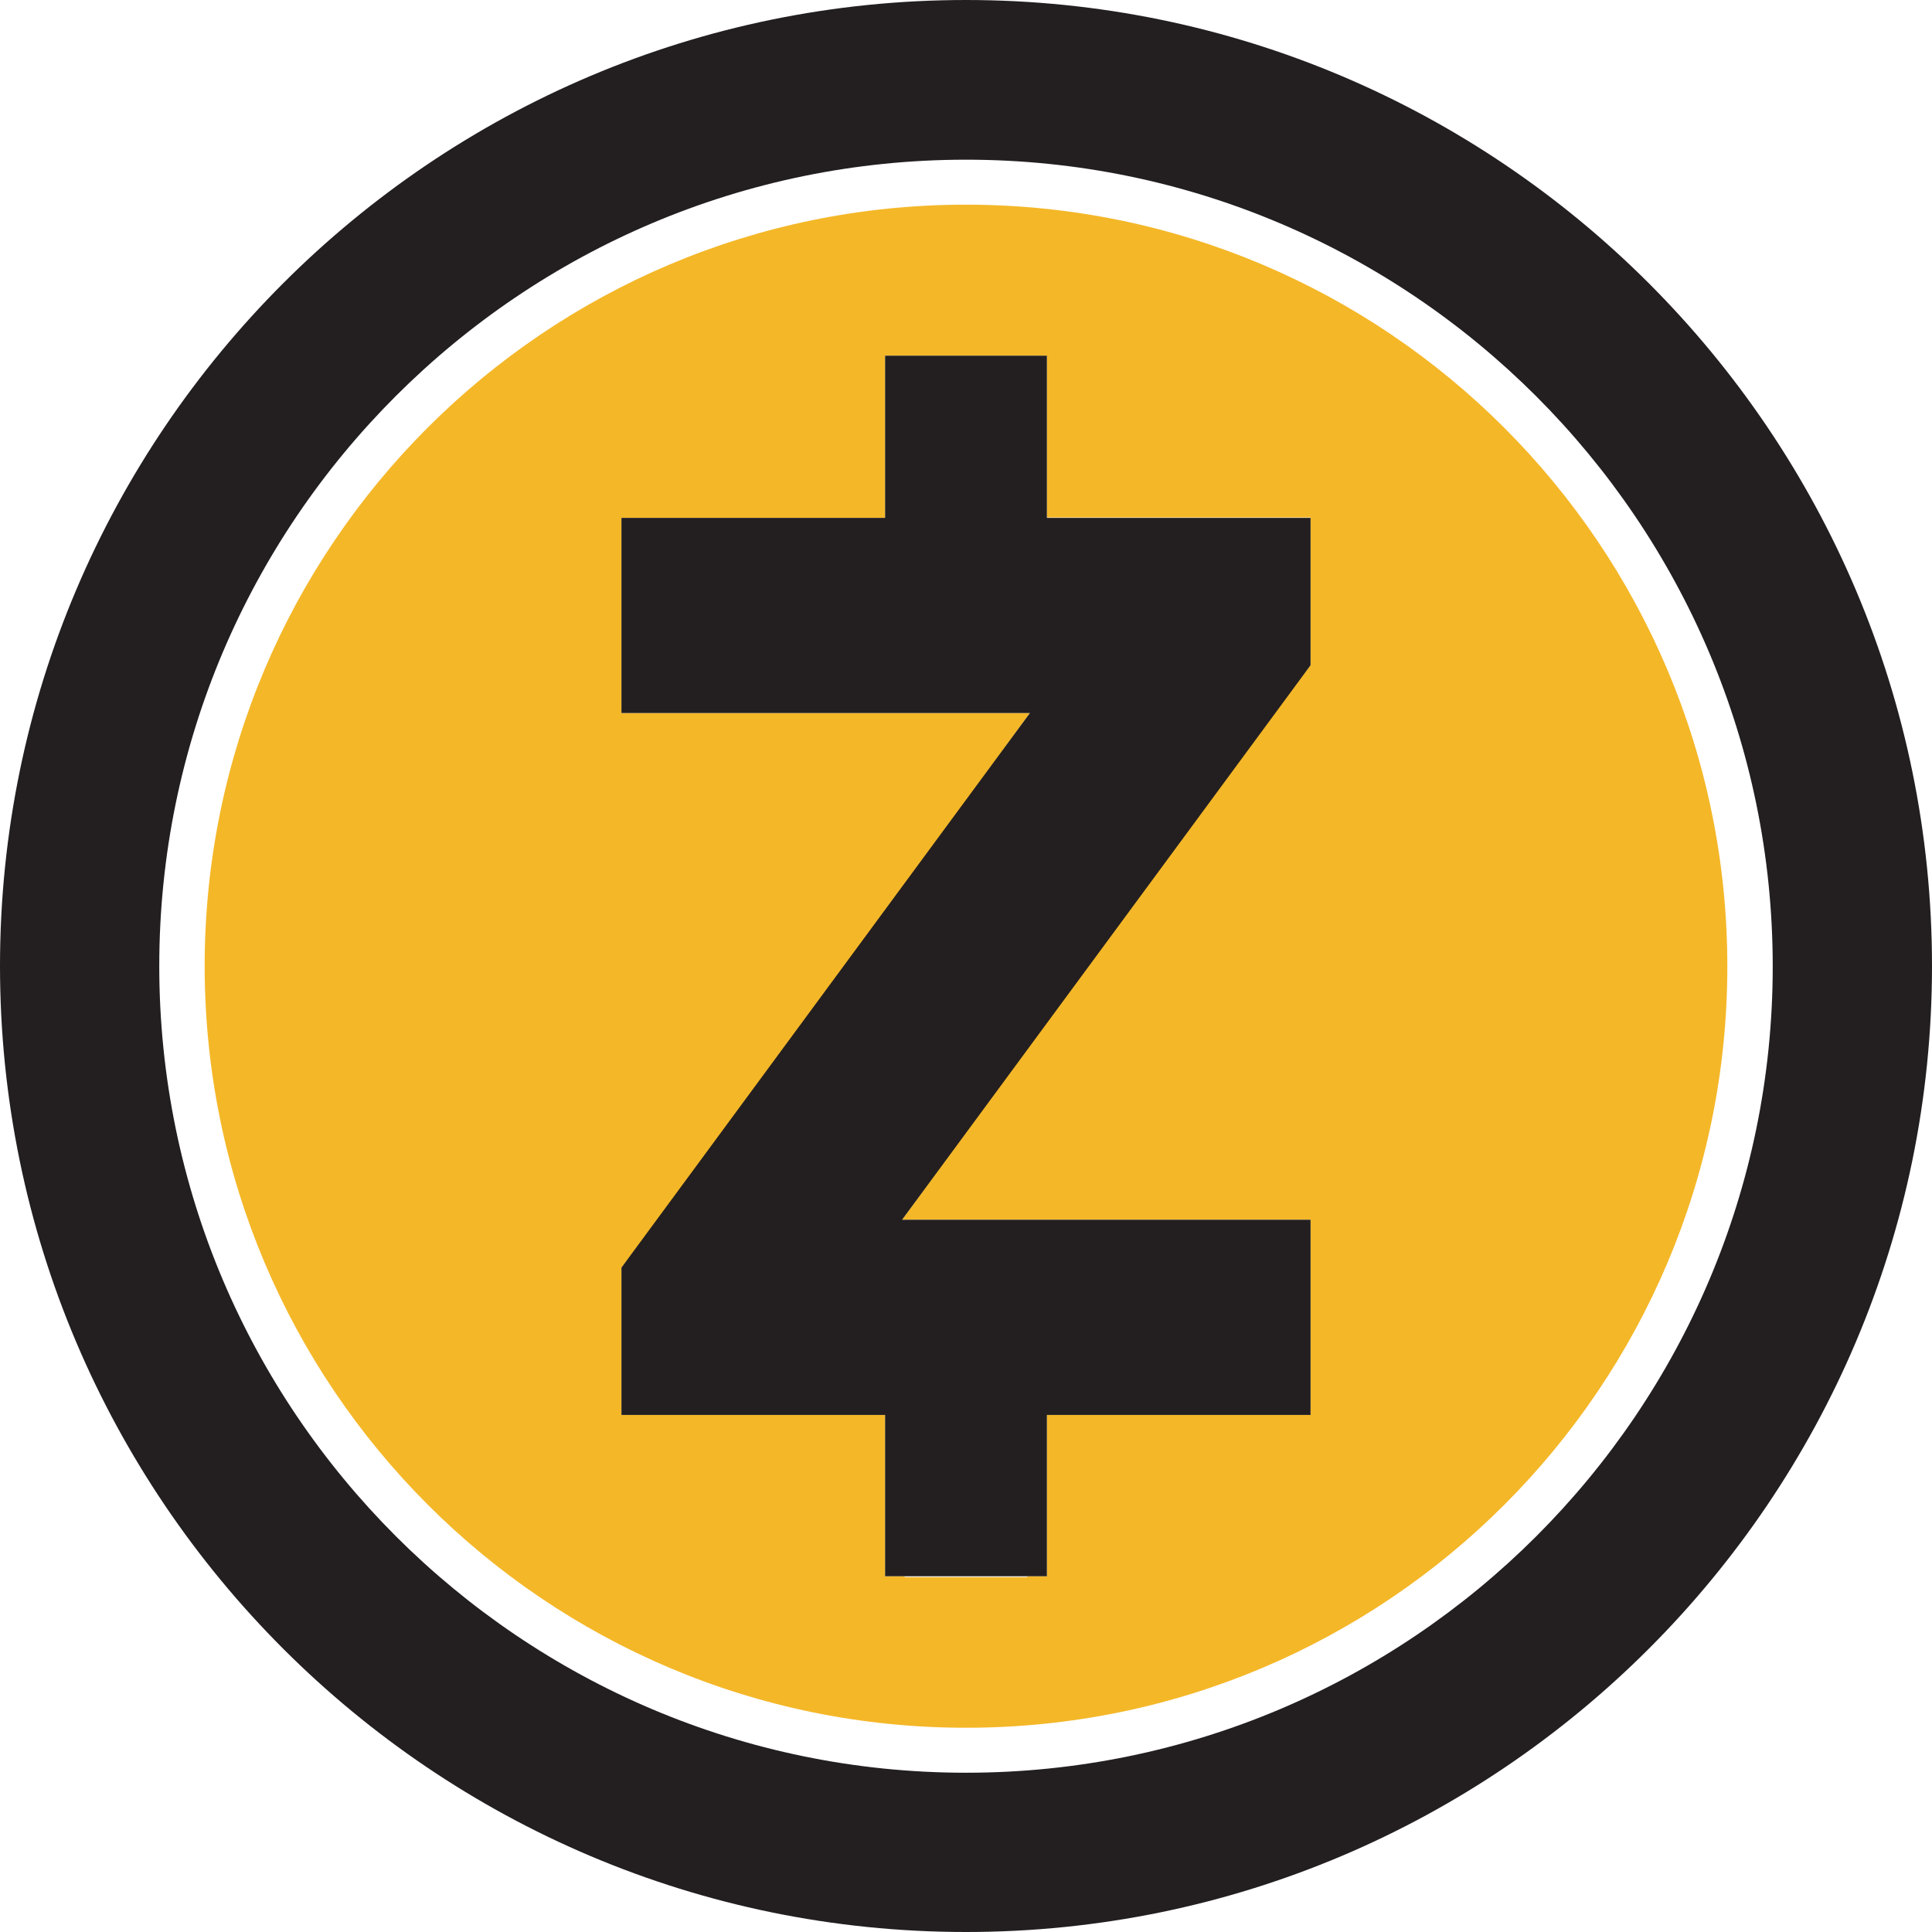
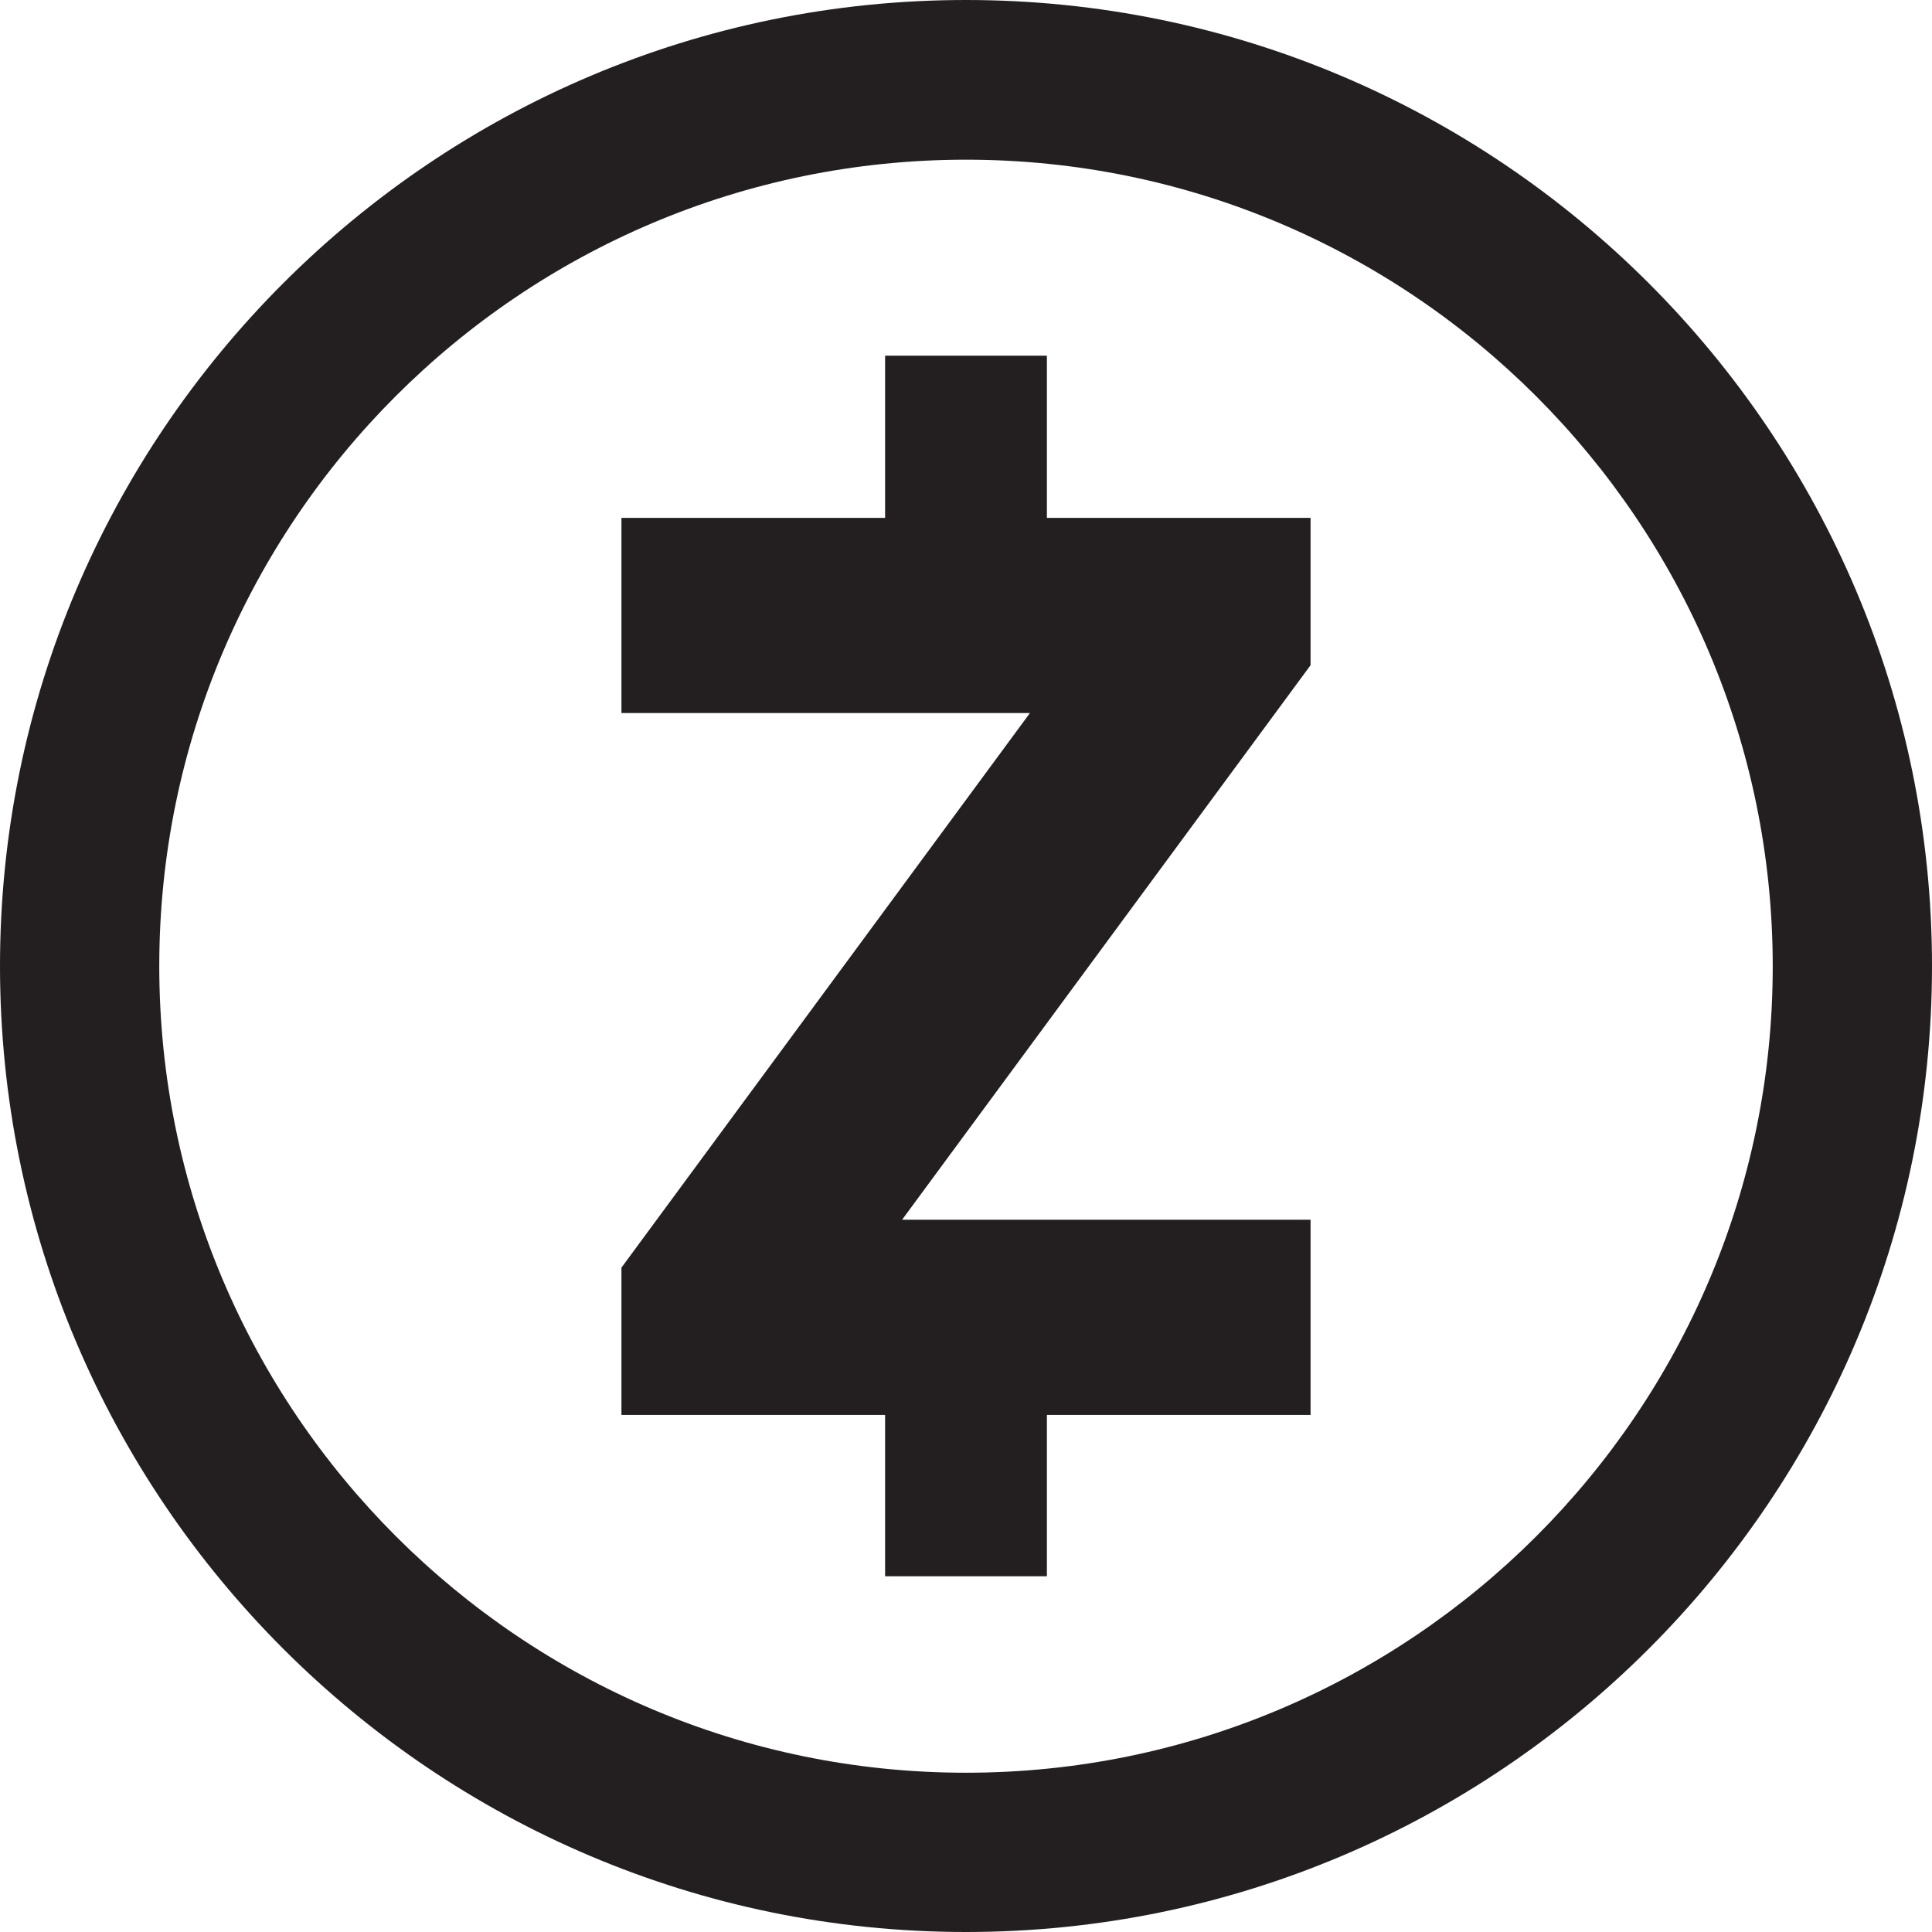
<svg xmlns="http://www.w3.org/2000/svg" width="32" height="32" viewBox="0 0 32 32" fill="none">
-   <path d="M16 3.39C9.035 3.39 3.39 9.035 3.39 16C3.39 22.965 9.035 28.617 16 28.617C22.965 28.617 28.61 22.971 28.61 16.007C28.61 9.042 22.965 3.39 16 3.39V3.39ZM21.707 11.018L20.477 12.583L14.941 20.203H21.707V23.436H17.34V26.108H17.018V26.122H14.982V26.108H14.66V23.436H10.293V20.996L11.523 19.431L17.059 11.81H10.293V8.578H14.66V5.892H17.34V8.571H21.707V11.018Z" fill="#F4B728" />
  <path d="M16 0C7.176 0 0 7.176 0 16C0 24.824 7.176 32 16 32C24.824 32 32 24.824 32 16C32 7.176 24.824 0 16 0ZM16 29.362C8.632 29.362 2.638 23.368 2.638 16C2.638 8.632 8.632 2.645 16 2.645C23.368 2.645 29.362 8.639 29.362 16.007C29.362 23.375 23.368 29.362 16 29.362ZM17.34 8.578H21.707V11.018L14.941 20.203H21.707V23.436H17.34V26.108H14.66V23.436H10.293V20.996L17.059 11.81H10.293V8.578H14.66V5.891H17.34V8.578Z" fill="#231F20" />
</svg>